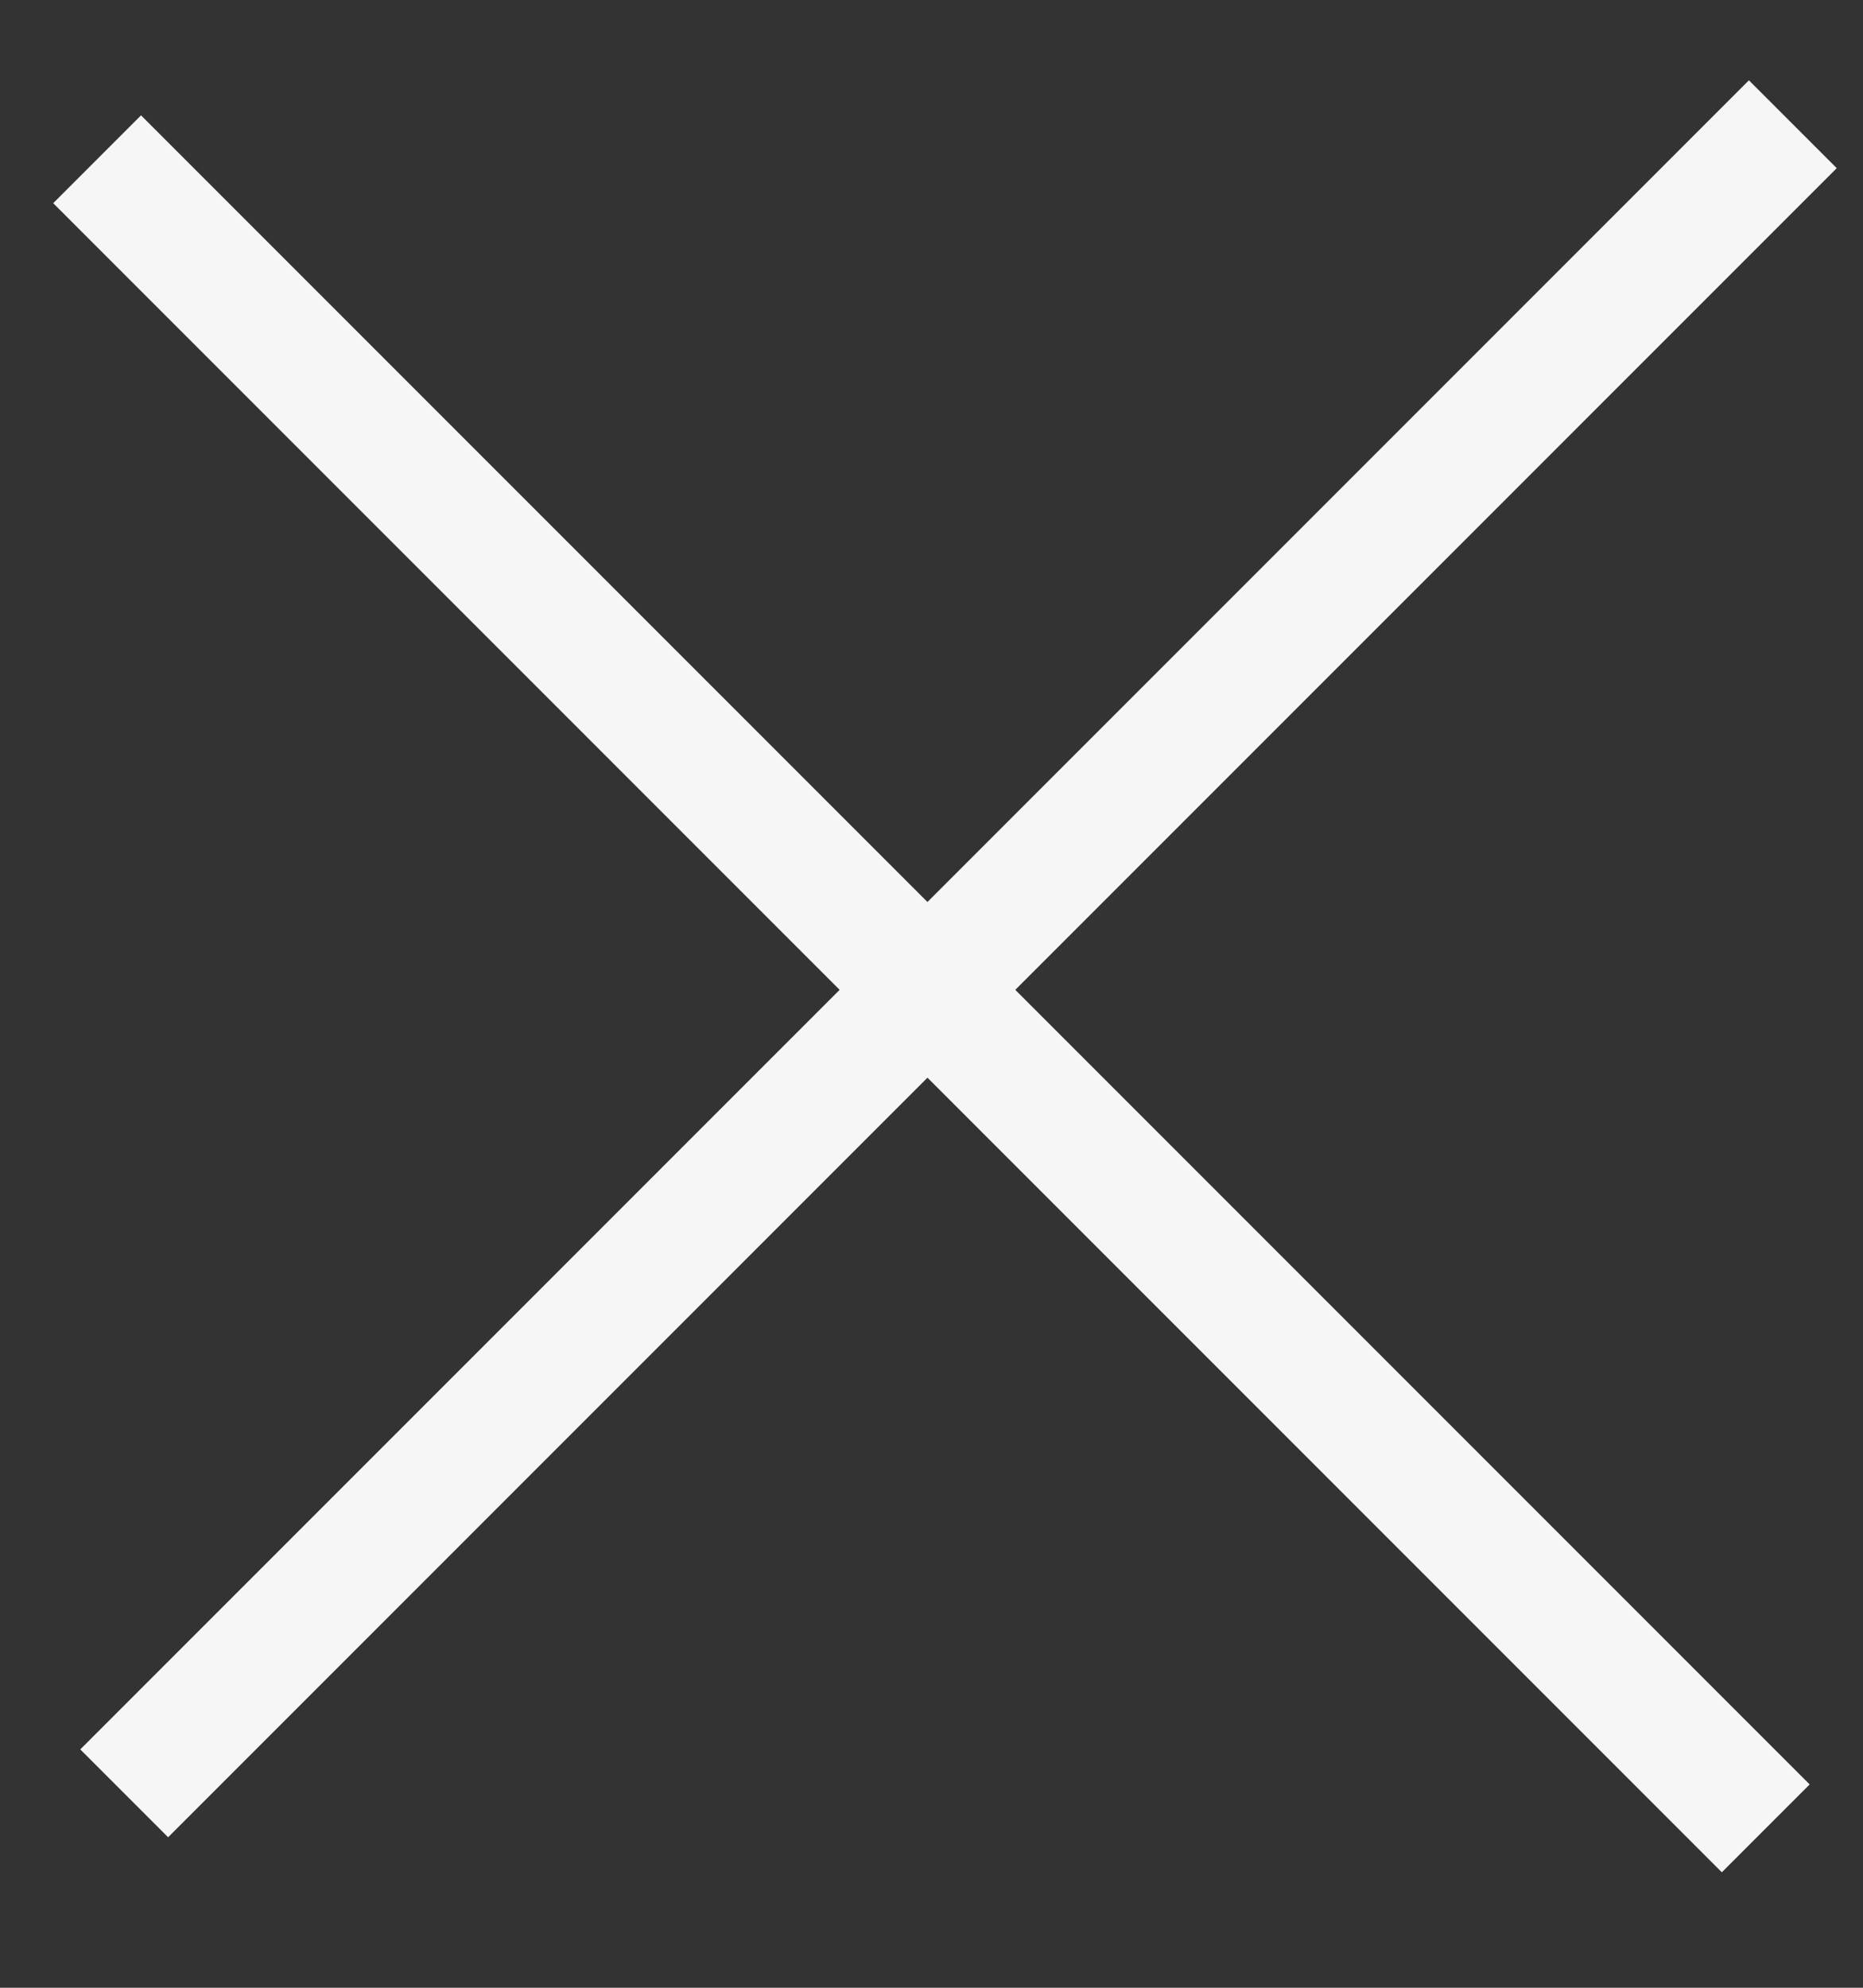
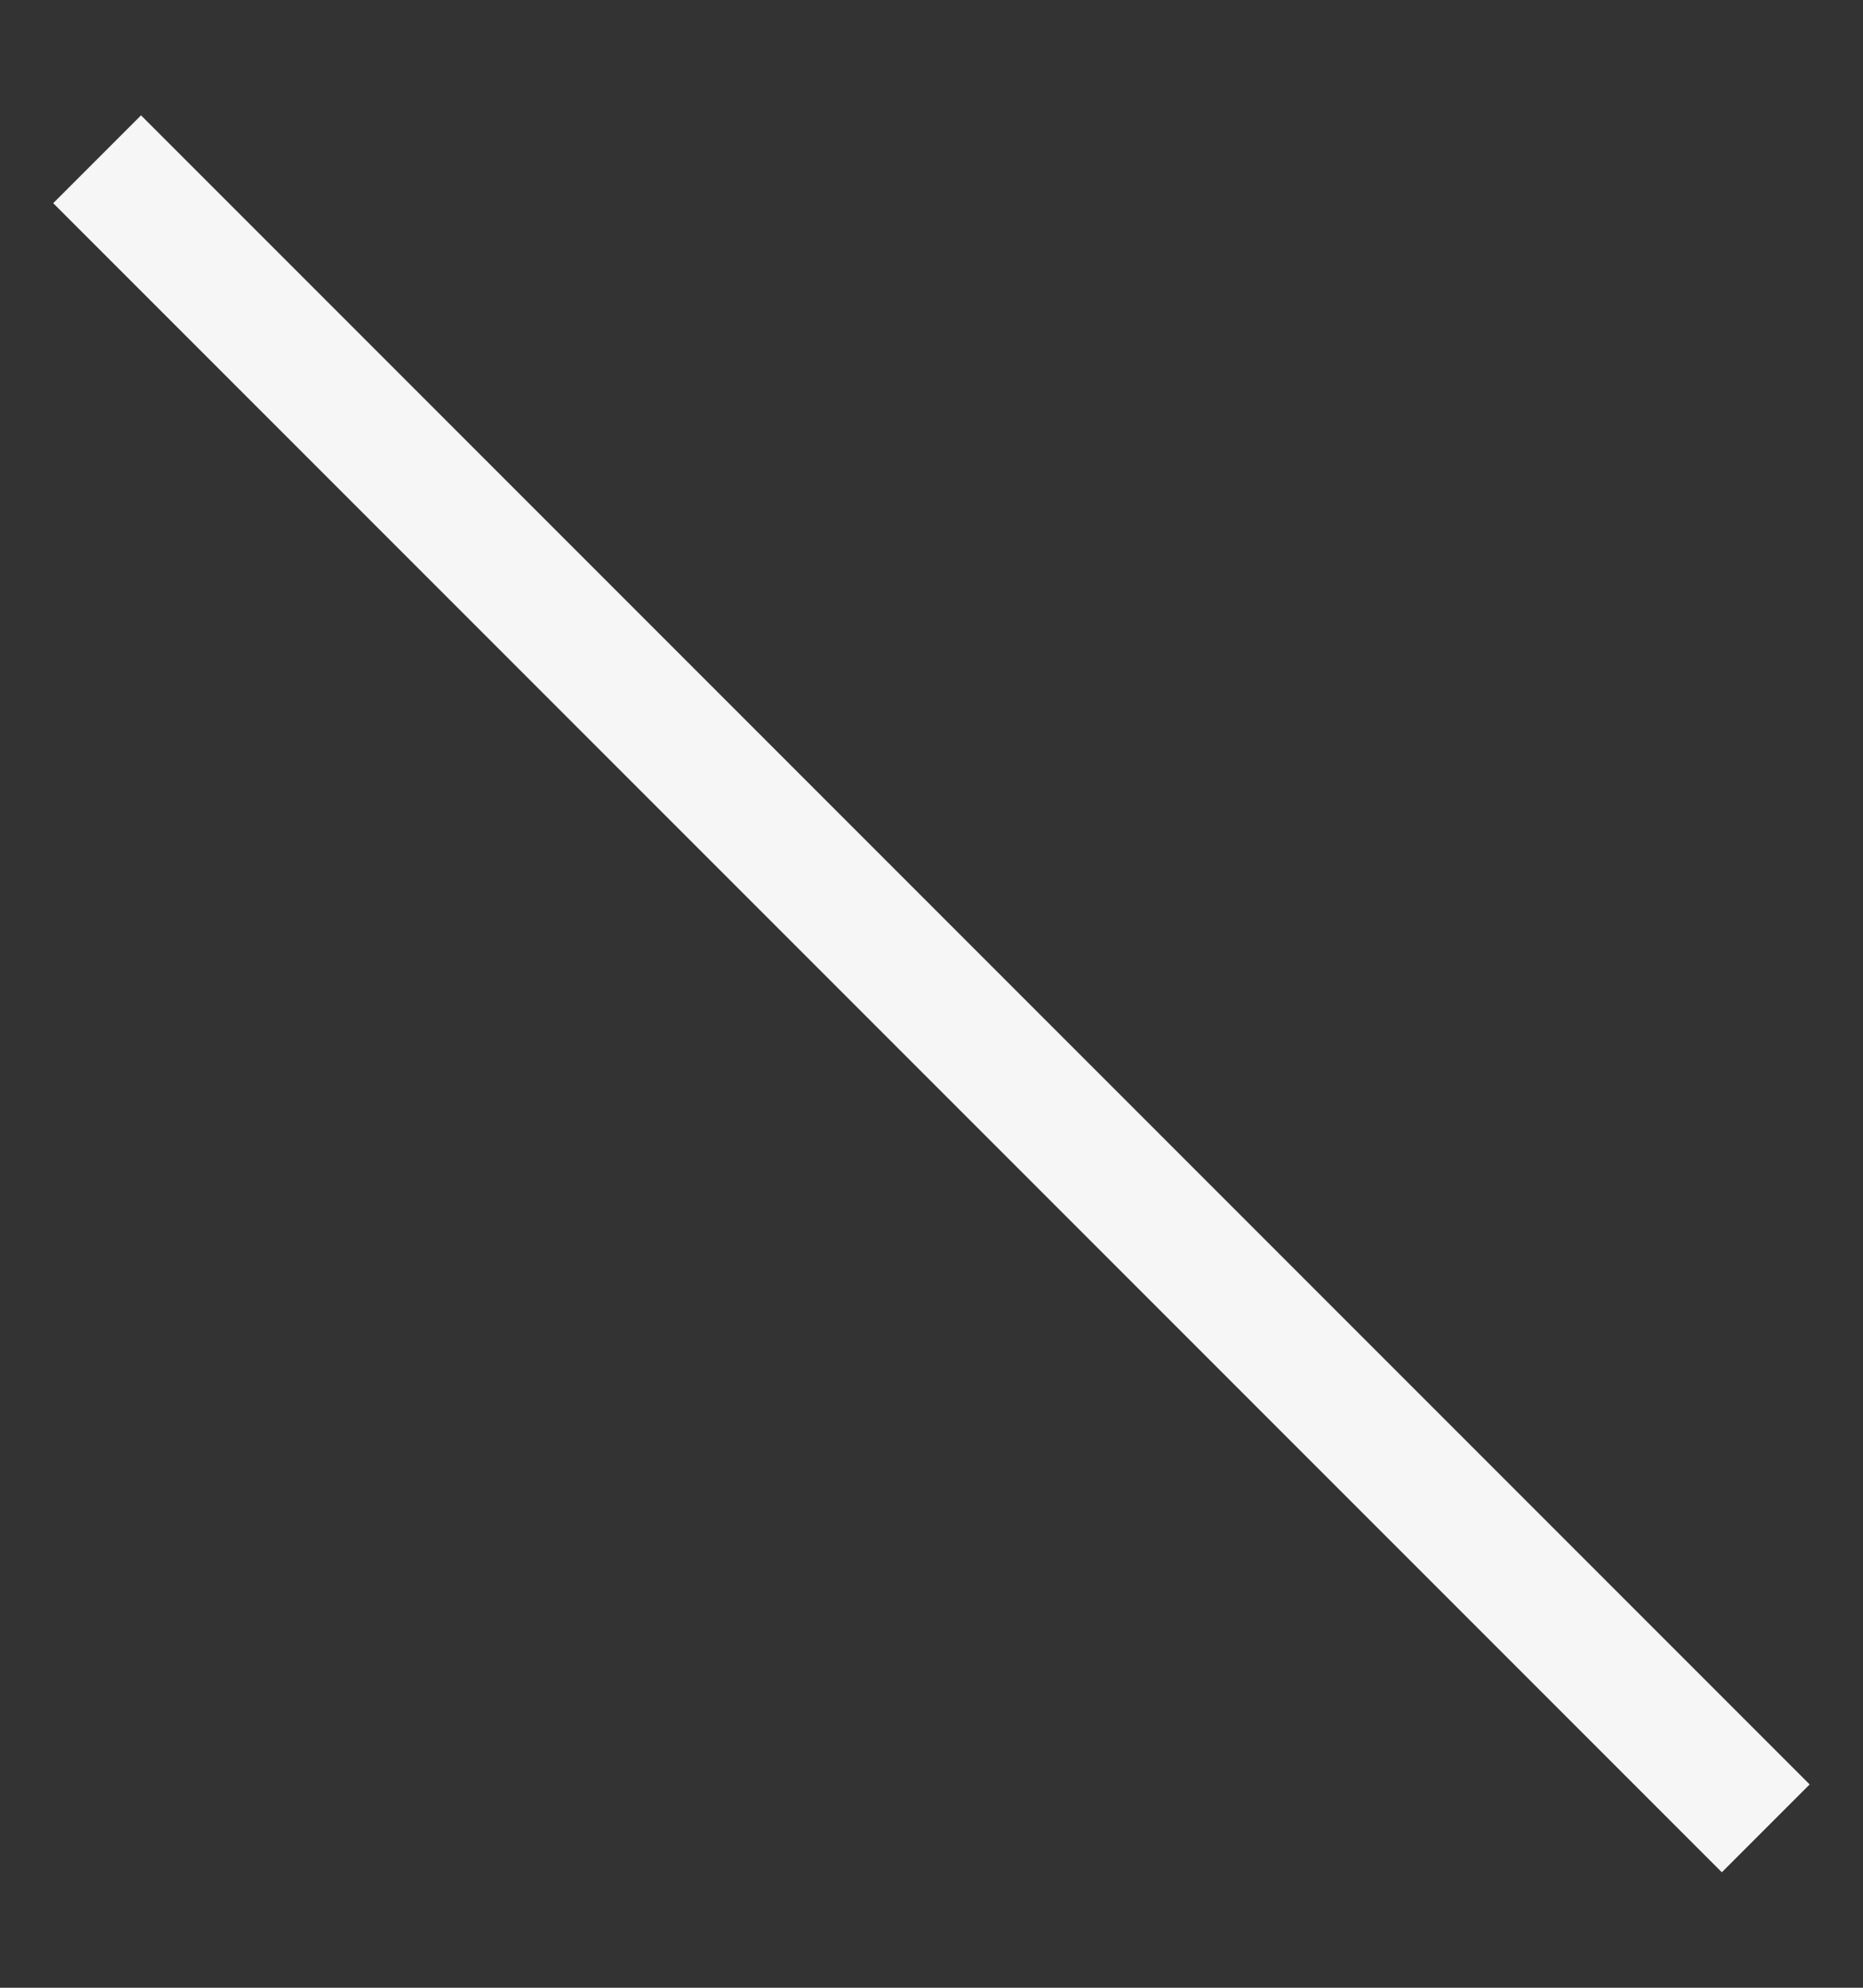
<svg xmlns="http://www.w3.org/2000/svg" width="15" height="16" viewBox="0 0 15 16" fill="none">
  <rect x="0" y="0" width="15" height="16" fill="#333333" stroke="none" />
  <path d="M0.782 1.282L14.217 14.717" stroke="#F6F6F6" />
-   <path d="M1 14.435L14.435 1" stroke="#F6F6F6" />
</svg>